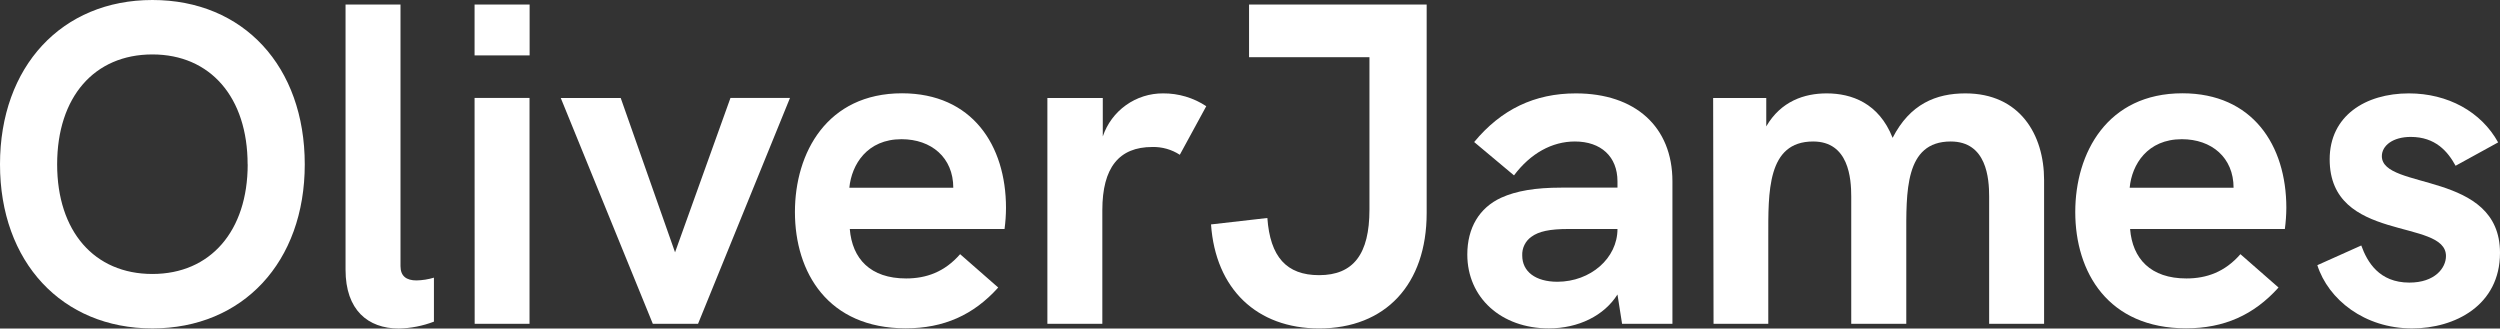
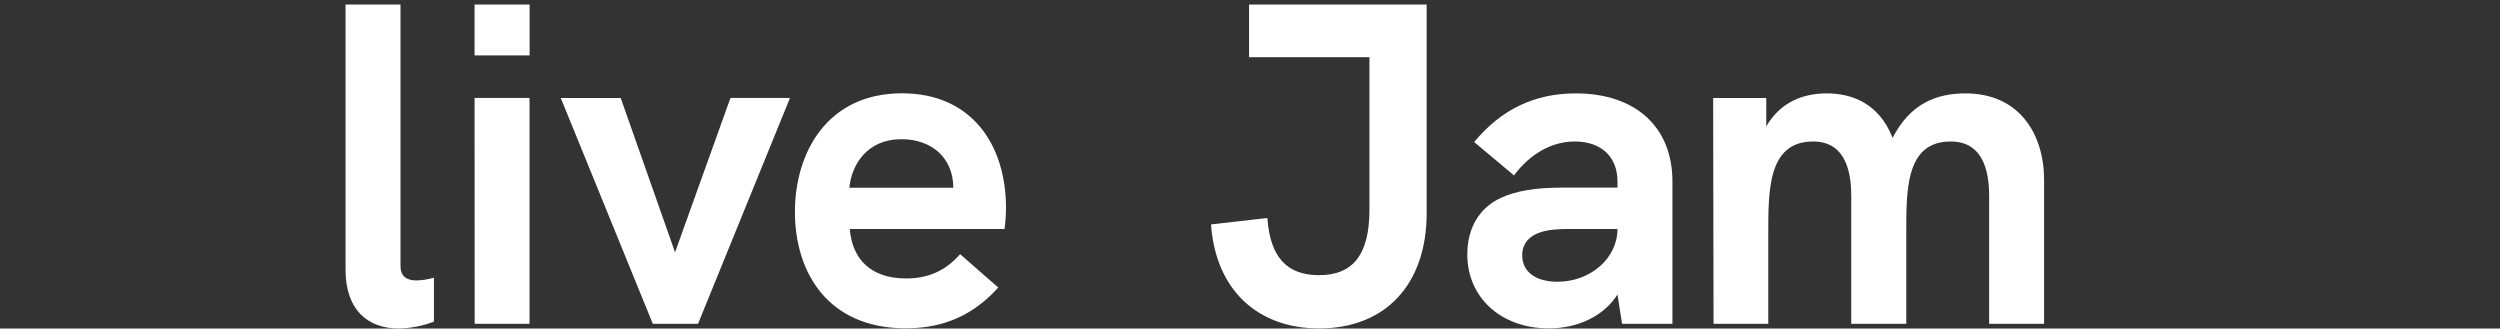
<svg xmlns="http://www.w3.org/2000/svg" width="1248" height="164" viewBox="0 0 1248 164" fill="none">
  <rect x="0" y="0" width="1248" height="164" fill="#333333" stroke="none" />
-   <path d="M0 82.059C0 33.133 30.903 0 76.069 0C121.555 0 152.137 33.169 152.137 82.059C152.137 130.819 121.234 163.941 76.069 163.941C30.903 163.941 0 130.772 0 82.059ZM123.611 82.059C123.611 48.677 105.093 27.175 76.069 27.175C47.044 27.175 28.526 48.451 28.526 82.059C28.526 115.454 47.032 136.766 76.069 136.766C105.105 136.766 123.647 115.252 123.647 82.059H123.611Z" fill="white" />
  <path d="M172.497 134.661V2.272H199.93V132.853C199.93 137.872 202.889 139.989 207.917 139.989C210.866 139.925 213.793 139.461 216.617 138.609V160.563C210.992 162.716 205.036 163.879 199.014 164C183.658 163.941 172.497 154.795 172.497 134.661Z" fill="white" />
  <path d="M236.906 2.272H264.386V27.639H236.906V2.272ZM236.906 48.891H264.338V161.633H236.954L236.906 48.891Z" fill="white" />
  <path d="M279.932 48.915H309.861L336.984 125.955L364.642 48.903H394.356L348.465 161.633H325.883L279.932 48.915Z" fill="white" />
  <path d="M501.47 114.312H424.213C425.402 129.178 434.506 139.002 452.323 139.002C462.378 139.002 471.518 135.802 479.291 126.883L498.309 143.533C485.971 157.257 471.114 163.893 452.133 163.893C413.29 163.893 396.828 135.993 396.828 105.809C396.828 76.303 412.827 46.572 450.314 46.572C485.246 46.619 502.195 72.438 502.195 103.799C502.177 107.315 501.935 110.827 501.47 114.312ZM475.88 93.726C475.88 78.634 464.91 69.489 450.041 69.489C432.913 69.489 425.14 82.059 423.987 93.726H475.88Z" fill="white" />
-   <path d="M602.166 53.017L588.961 77.267C584.884 74.62 580.104 73.264 575.245 73.378C558.605 73.378 550.285 83.665 550.285 104.941V161.633H522.853V48.915H550.511V68.121C552.629 61.818 556.683 56.346 562.093 52.485C567.504 48.623 573.995 46.571 580.641 46.619C588.292 46.568 595.784 48.795 602.166 53.017Z" fill="white" />
  <path d="M604.543 112.029L632.665 108.818C634.044 128.262 642.268 137.36 658.492 137.36C675.62 137.36 683.631 126.835 683.631 104.656V28.542H623.525V2.272H712.192V106.321C712.192 141.999 691.63 163.952 658.492 163.952C627.411 163.941 606.789 144.27 604.543 112.029Z" fill="white" />
  <path d="M834.876 90.527V161.633H809.738L807.444 147.005C800.824 157.518 788.023 163.929 773.166 163.929C749.394 163.929 732.481 148.599 732.481 127.061C732.481 113.789 738.424 103.74 749.394 98.697C756.942 95.272 766.533 93.667 779.323 93.667H807.444V90.527C807.444 78.182 799.207 70.631 786.193 70.631C774.77 70.631 764.014 76.577 755.789 87.554L735.904 70.904C749.418 54.599 766.058 46.619 786.644 46.619C816.358 46.619 834.876 63.317 834.876 90.527ZM807.444 114.312H782.983C773.617 114.312 768.138 115.502 764.477 118.201C762.986 119.25 761.784 120.659 760.984 122.298C760.183 123.936 759.811 125.751 759.901 127.573C759.901 135.576 766.534 140.655 777.504 140.655C793.954 140.607 807.444 128.952 807.444 114.312Z" fill="white" />
  <path d="M1020.41 89.837V161.633H992.98V98.079C992.98 89.159 991.792 70.631 973.785 70.631C950.703 70.631 951.618 96.022 951.618 118.653V161.633H924.138V98.079C924.138 89.159 922.95 70.631 905.121 70.631C882.039 70.631 882.728 96.022 882.728 118.653V161.633H855.403L855.201 48.915H881.718V63.091C889.028 50.508 900.735 46.619 911.884 46.619C924.221 46.619 937.937 51.376 944.795 68.811C953.472 51.876 966.499 46.619 981.13 46.619C1008.29 46.619 1020.41 67.206 1020.41 89.837Z" fill="white" />
-   <path d="M1140.6 114.312H1063.34C1064.53 129.178 1073.62 139.002 1091.45 139.002C1101.51 139.002 1110.65 135.802 1118.42 126.883L1137.44 143.533C1125.1 157.257 1110.24 163.893 1091.28 163.893C1052.42 163.893 1035.97 135.993 1035.97 105.809C1035.97 76.303 1051.97 46.572 1089.46 46.572C1124.42 46.572 1141.34 72.415 1141.34 103.752C1141.32 107.284 1141.07 110.811 1140.6 114.312ZM1115 93.726C1115 78.634 1104.03 69.489 1089.18 69.489C1072.04 69.489 1064.22 82.059 1063.13 93.726H1115Z" fill="white" />
-   <path d="M1156.81 132.377L1178.75 122.542C1181.71 130.772 1187.67 141.071 1202.75 141.071C1215.54 141.071 1221.03 133.745 1221.03 127.811C1221.03 108.782 1162.97 121.4 1162.97 79.55C1162.97 57.834 1180.8 46.619 1202.51 46.619C1221.93 46.619 1238.62 55.765 1247.07 71.082L1225.83 82.749C1221.93 75.614 1215.77 68.347 1203.43 68.347C1194.53 68.347 1189.02 72.688 1189.02 77.957C1189.02 95.094 1248 85.092 1248 126.205C1248 152.5 1225.42 163.941 1204.12 163.941C1180.35 163.941 1162.29 149.527 1156.81 132.377Z" fill="white" />
</svg>